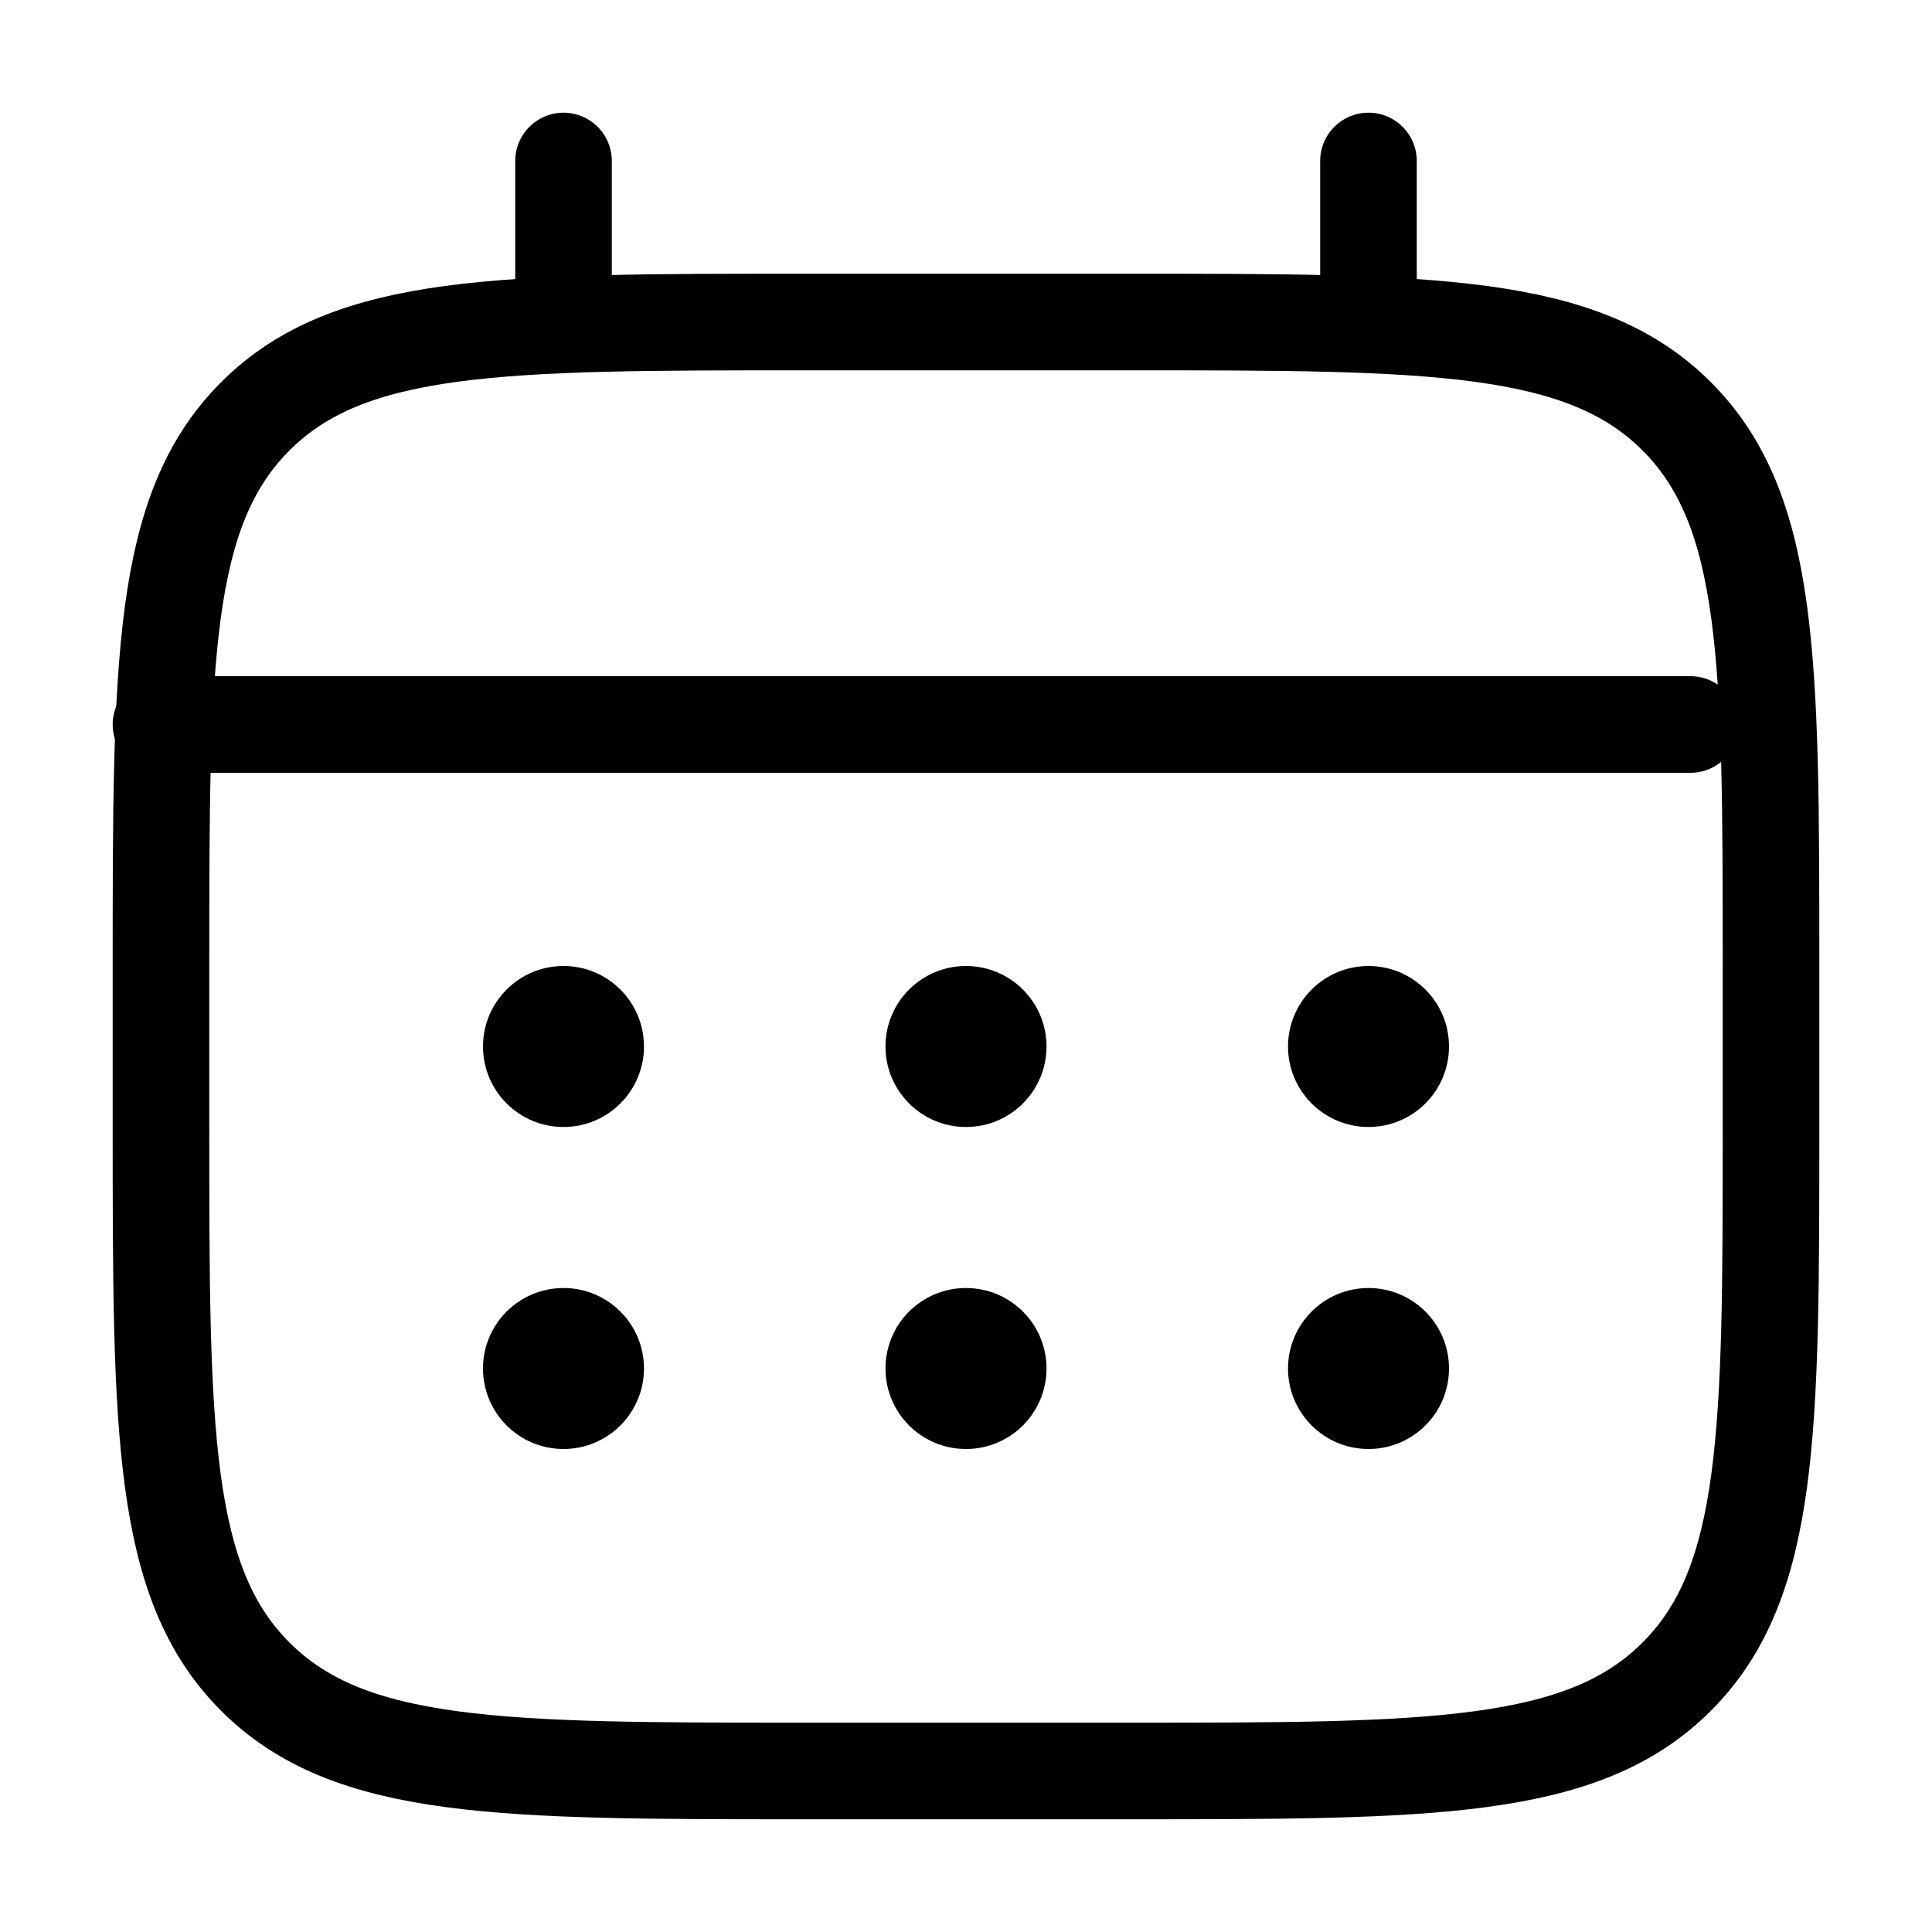
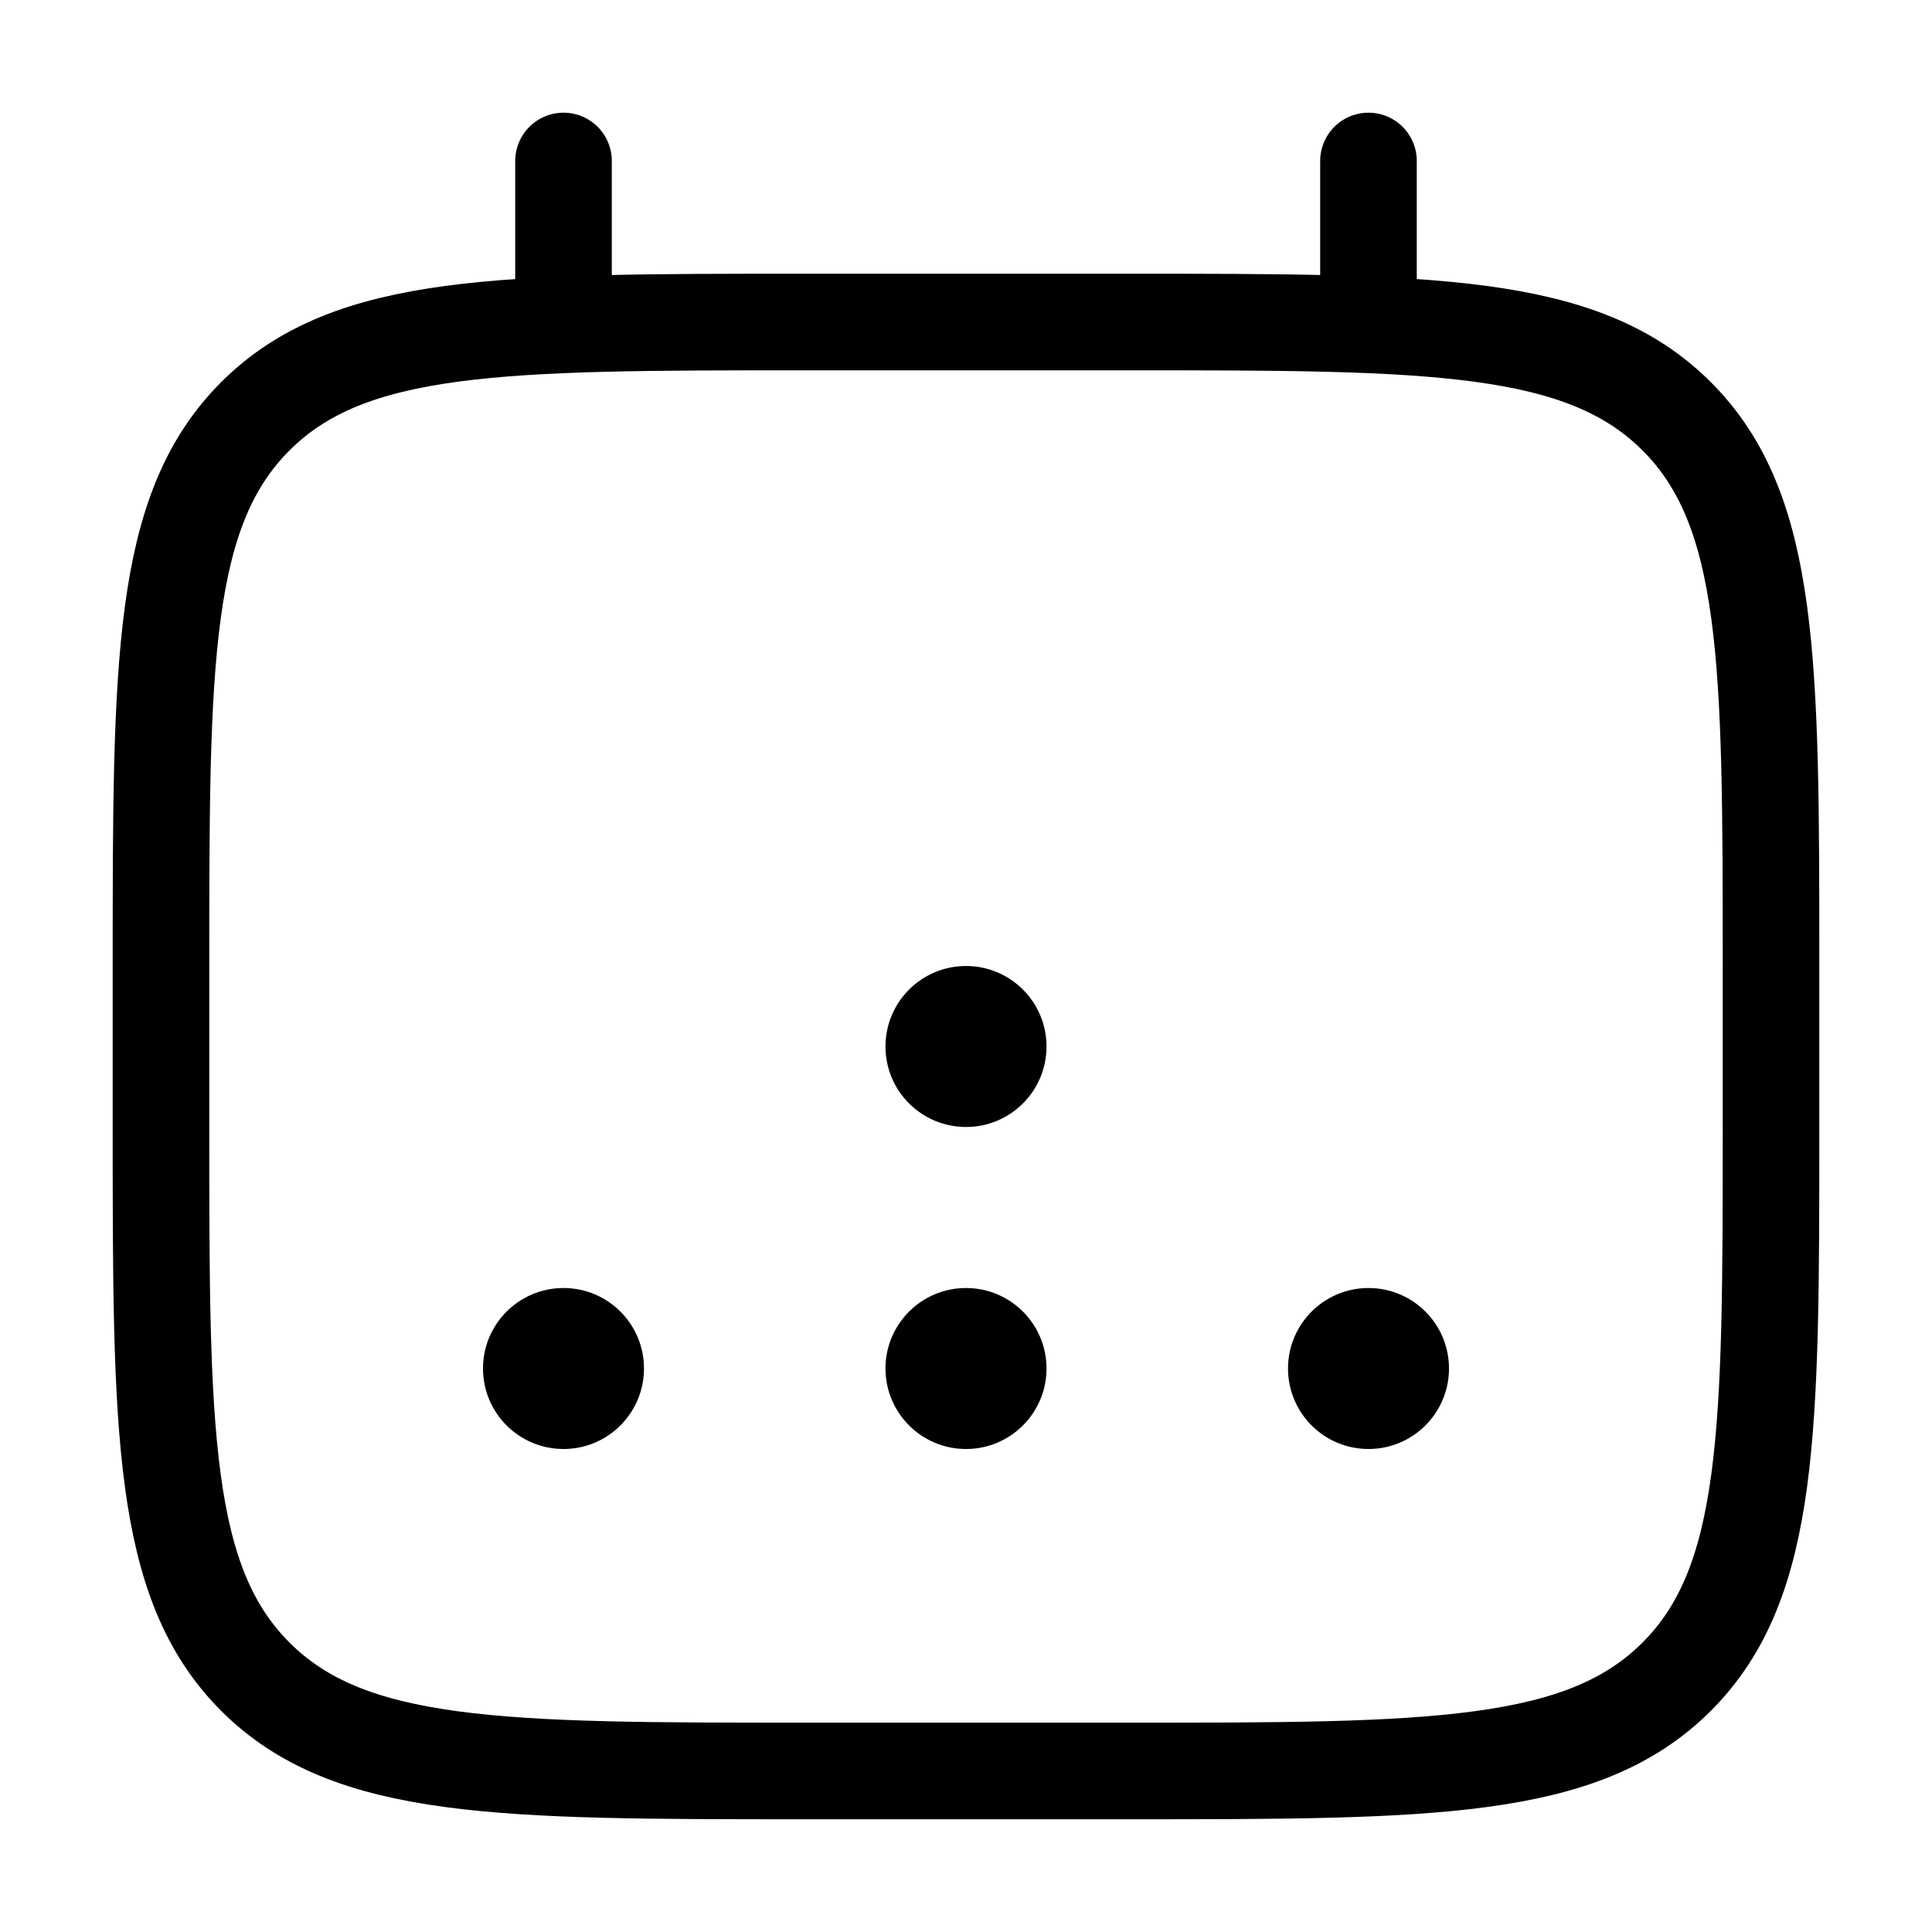
<svg xmlns="http://www.w3.org/2000/svg" width="40" height="40" viewBox="0 0 40 40" fill="none">
  <path d="M3.333 20C3.333 13.714 3.333 10.572 5.286 8.619C7.239 6.667 10.381 6.667 16.667 6.667H23.333C29.619 6.667 32.761 6.667 34.714 8.619C36.667 10.572 36.667 13.714 36.667 20V23.333C36.667 29.619 36.667 32.761 34.714 34.714C32.761 36.666 29.619 36.666 23.333 36.666H16.667C10.381 36.666 7.239 36.666 5.286 34.714C3.333 32.761 3.333 29.619 3.333 23.333V20Z" stroke="black" stroke-width="2" />
  <path d="M11.667 6.667V3.333" stroke="black" stroke-width="2" stroke-linecap="round" />
  <path d="M28.333 6.667V3.333" stroke="black" stroke-width="2" stroke-linecap="round" />
-   <path d="M3.333 15H35" stroke="black" stroke-width="2" stroke-linecap="round" />
  <path d="M30 28.333C30 29.254 29.254 30 28.333 30C27.413 30 26.667 29.254 26.667 28.333C26.667 27.413 27.413 26.667 28.333 26.667C29.254 26.667 30 27.413 30 28.333Z" fill="black" />
-   <path d="M30 21.667C30 22.587 29.254 23.333 28.333 23.333C27.413 23.333 26.667 22.587 26.667 21.667C26.667 20.746 27.413 20 28.333 20C29.254 20 30 20.746 30 21.667Z" fill="black" />
  <path d="M21.667 28.333C21.667 29.254 20.921 30 20 30C19.079 30 18.333 29.254 18.333 28.333C18.333 27.413 19.079 26.667 20 26.667C20.921 26.667 21.667 27.413 21.667 28.333Z" fill="black" />
  <path d="M21.667 21.667C21.667 22.587 20.921 23.333 20 23.333C19.079 23.333 18.333 22.587 18.333 21.667C18.333 20.746 19.079 20 20 20C20.921 20 21.667 20.746 21.667 21.667Z" fill="black" />
  <path d="M13.333 28.333C13.333 29.254 12.587 30 11.667 30C10.746 30 10 29.254 10 28.333C10 27.413 10.746 26.667 11.667 26.667C12.587 26.667 13.333 27.413 13.333 28.333Z" fill="black" />
-   <path d="M13.333 21.667C13.333 22.587 12.587 23.333 11.667 23.333C10.746 23.333 10 22.587 10 21.667C10 20.746 10.746 20 11.667 20C12.587 20 13.333 20.746 13.333 21.667Z" fill="black" />
</svg>